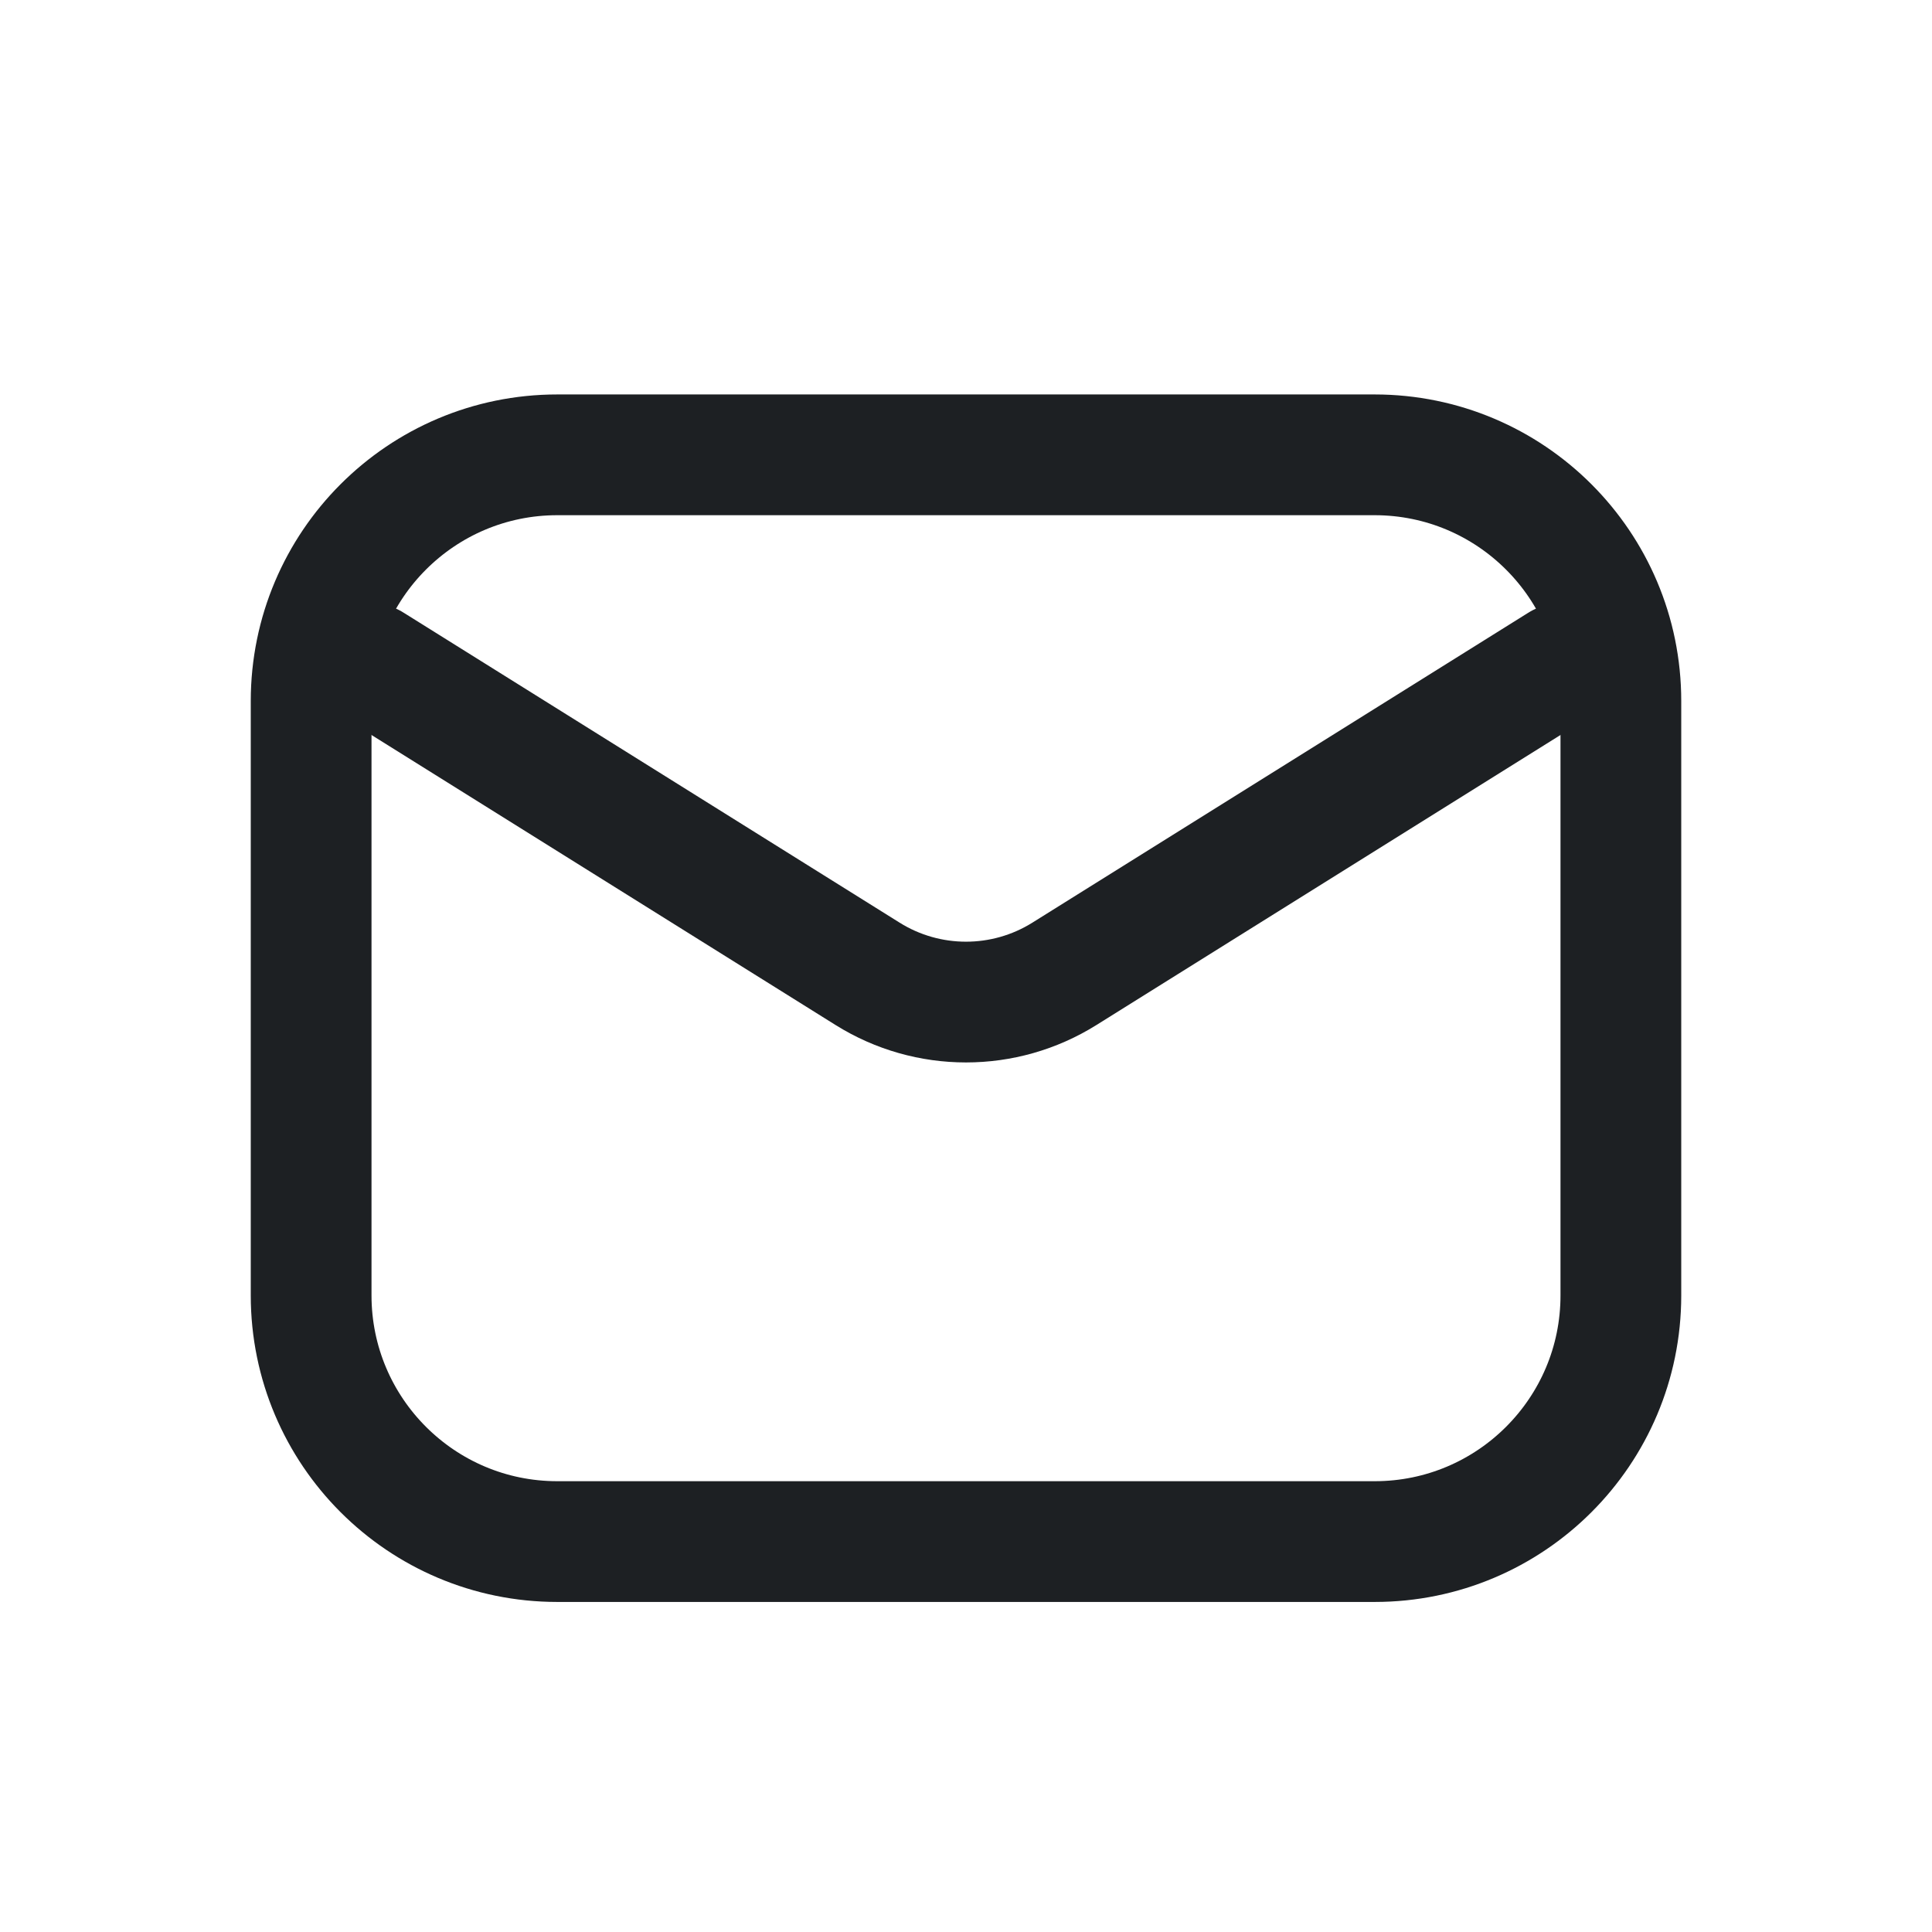
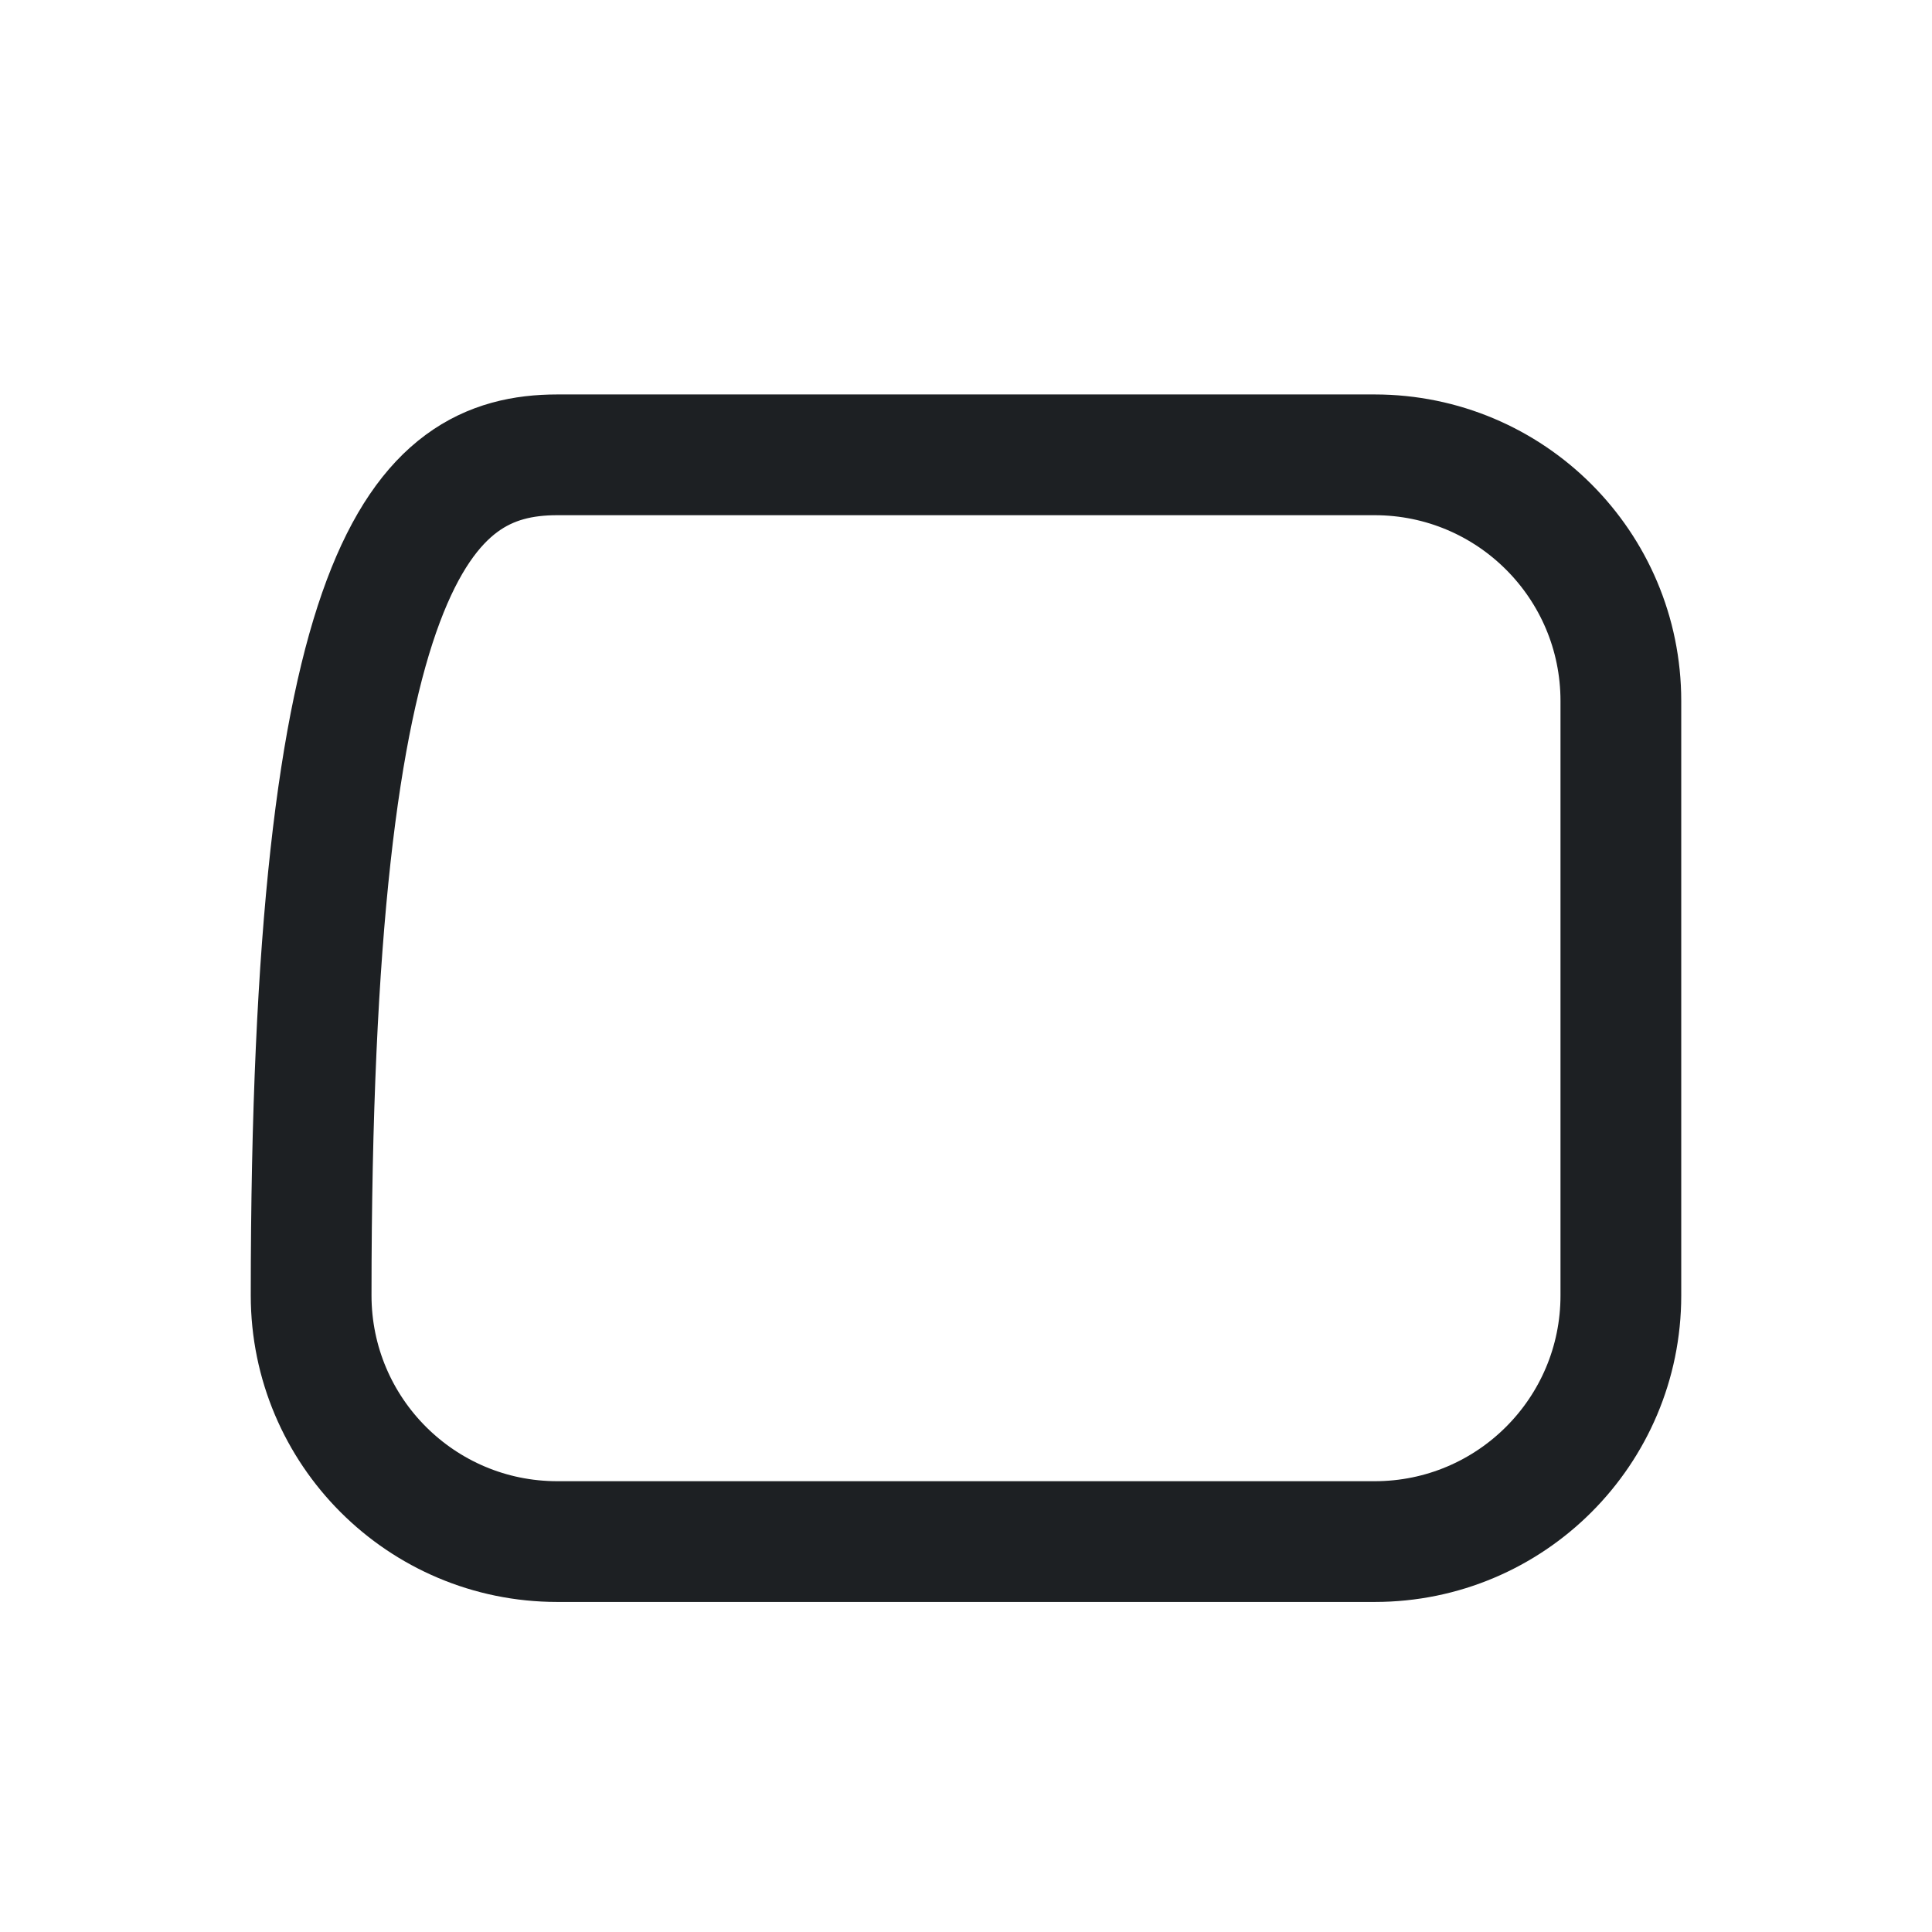
<svg xmlns="http://www.w3.org/2000/svg" width="24" height="24" viewBox="0 0 24 24" fill="none">
-   <path d="M17.077 5.65C18.766 5.651 20.135 7.019 20.135 8.708V16.093C20.135 17.781 18.766 19.15 17.077 19.15H6.923C5.234 19.15 3.866 17.781 3.865 16.093V8.708C3.866 7.019 5.234 5.65 6.923 5.65H17.077Z" stroke="#1D2023" stroke-width="1.5" stroke-linecap="round" />
-   <path d="M4.615 8.246L10.777 12.097C11.525 12.565 12.475 12.565 13.223 12.097L19.385 8.246" stroke="#1D2023" stroke-width="1.5" stroke-linecap="round" />
+   <path d="M17.077 5.65C18.766 5.651 20.135 7.019 20.135 8.708V16.093C20.135 17.781 18.766 19.15 17.077 19.15H6.923C5.234 19.15 3.866 17.781 3.865 16.093C3.866 7.019 5.234 5.65 6.923 5.65H17.077Z" stroke="#1D2023" stroke-width="1.5" stroke-linecap="round" />
</svg>